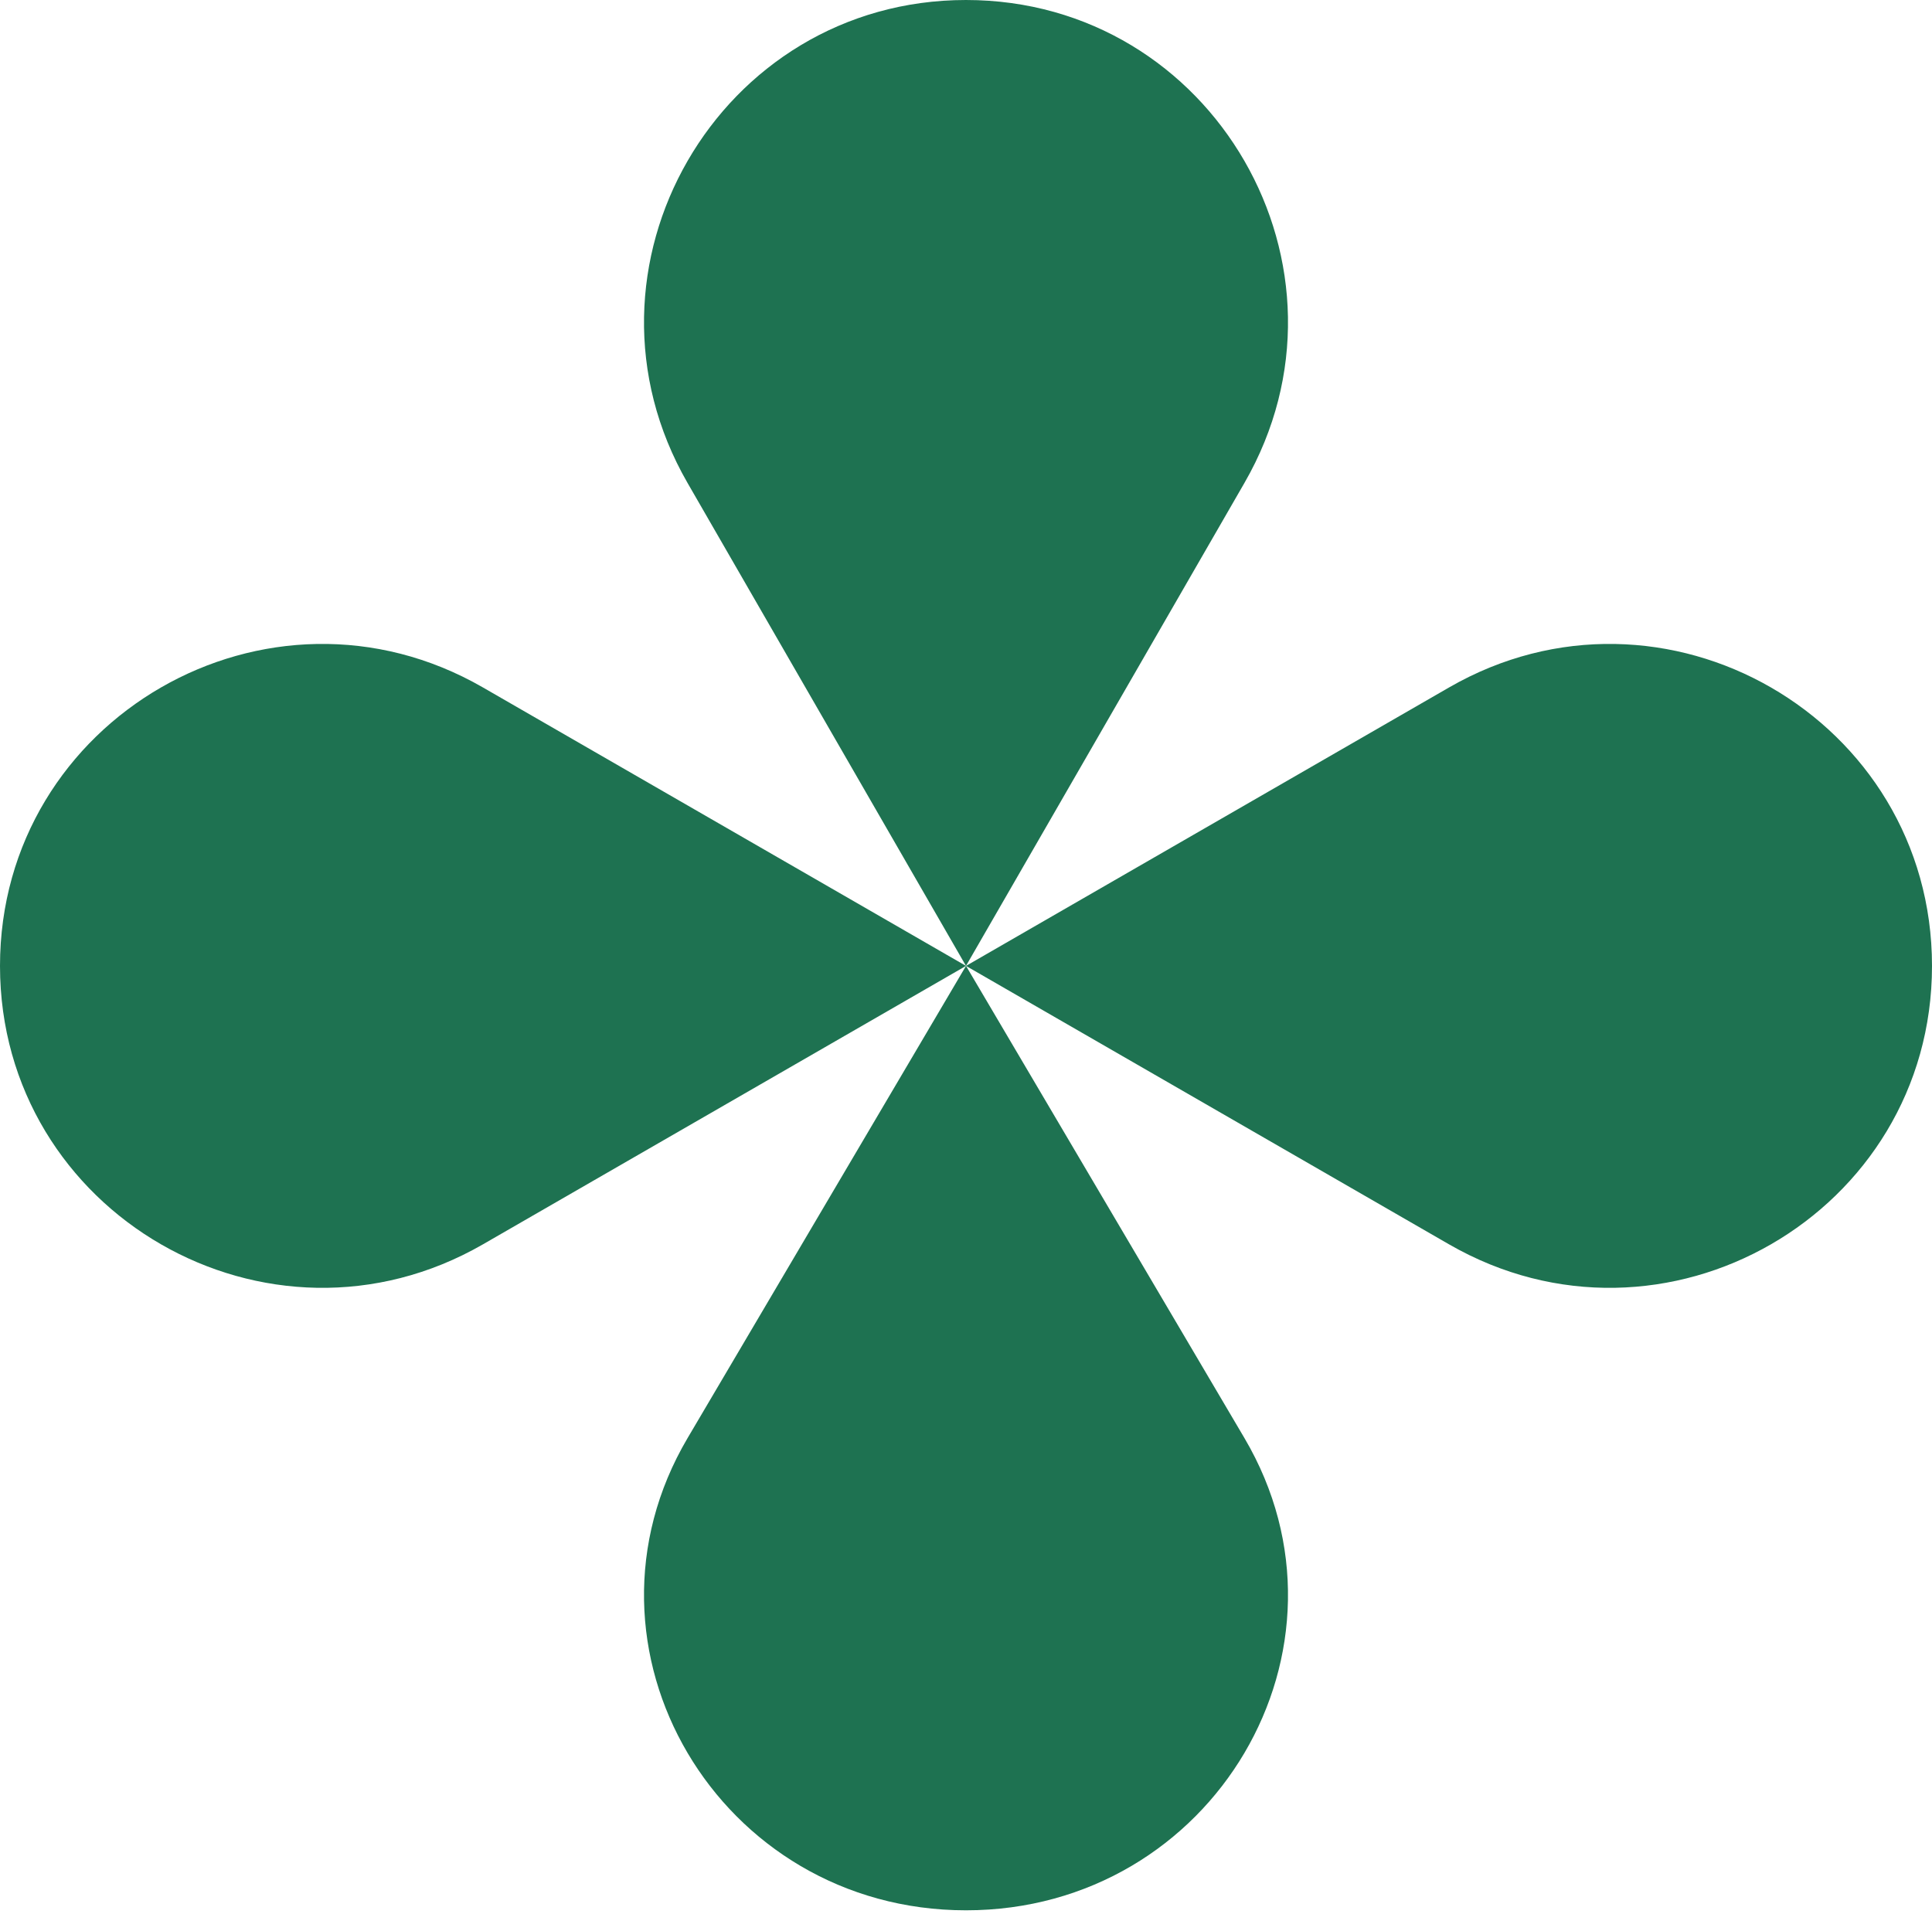
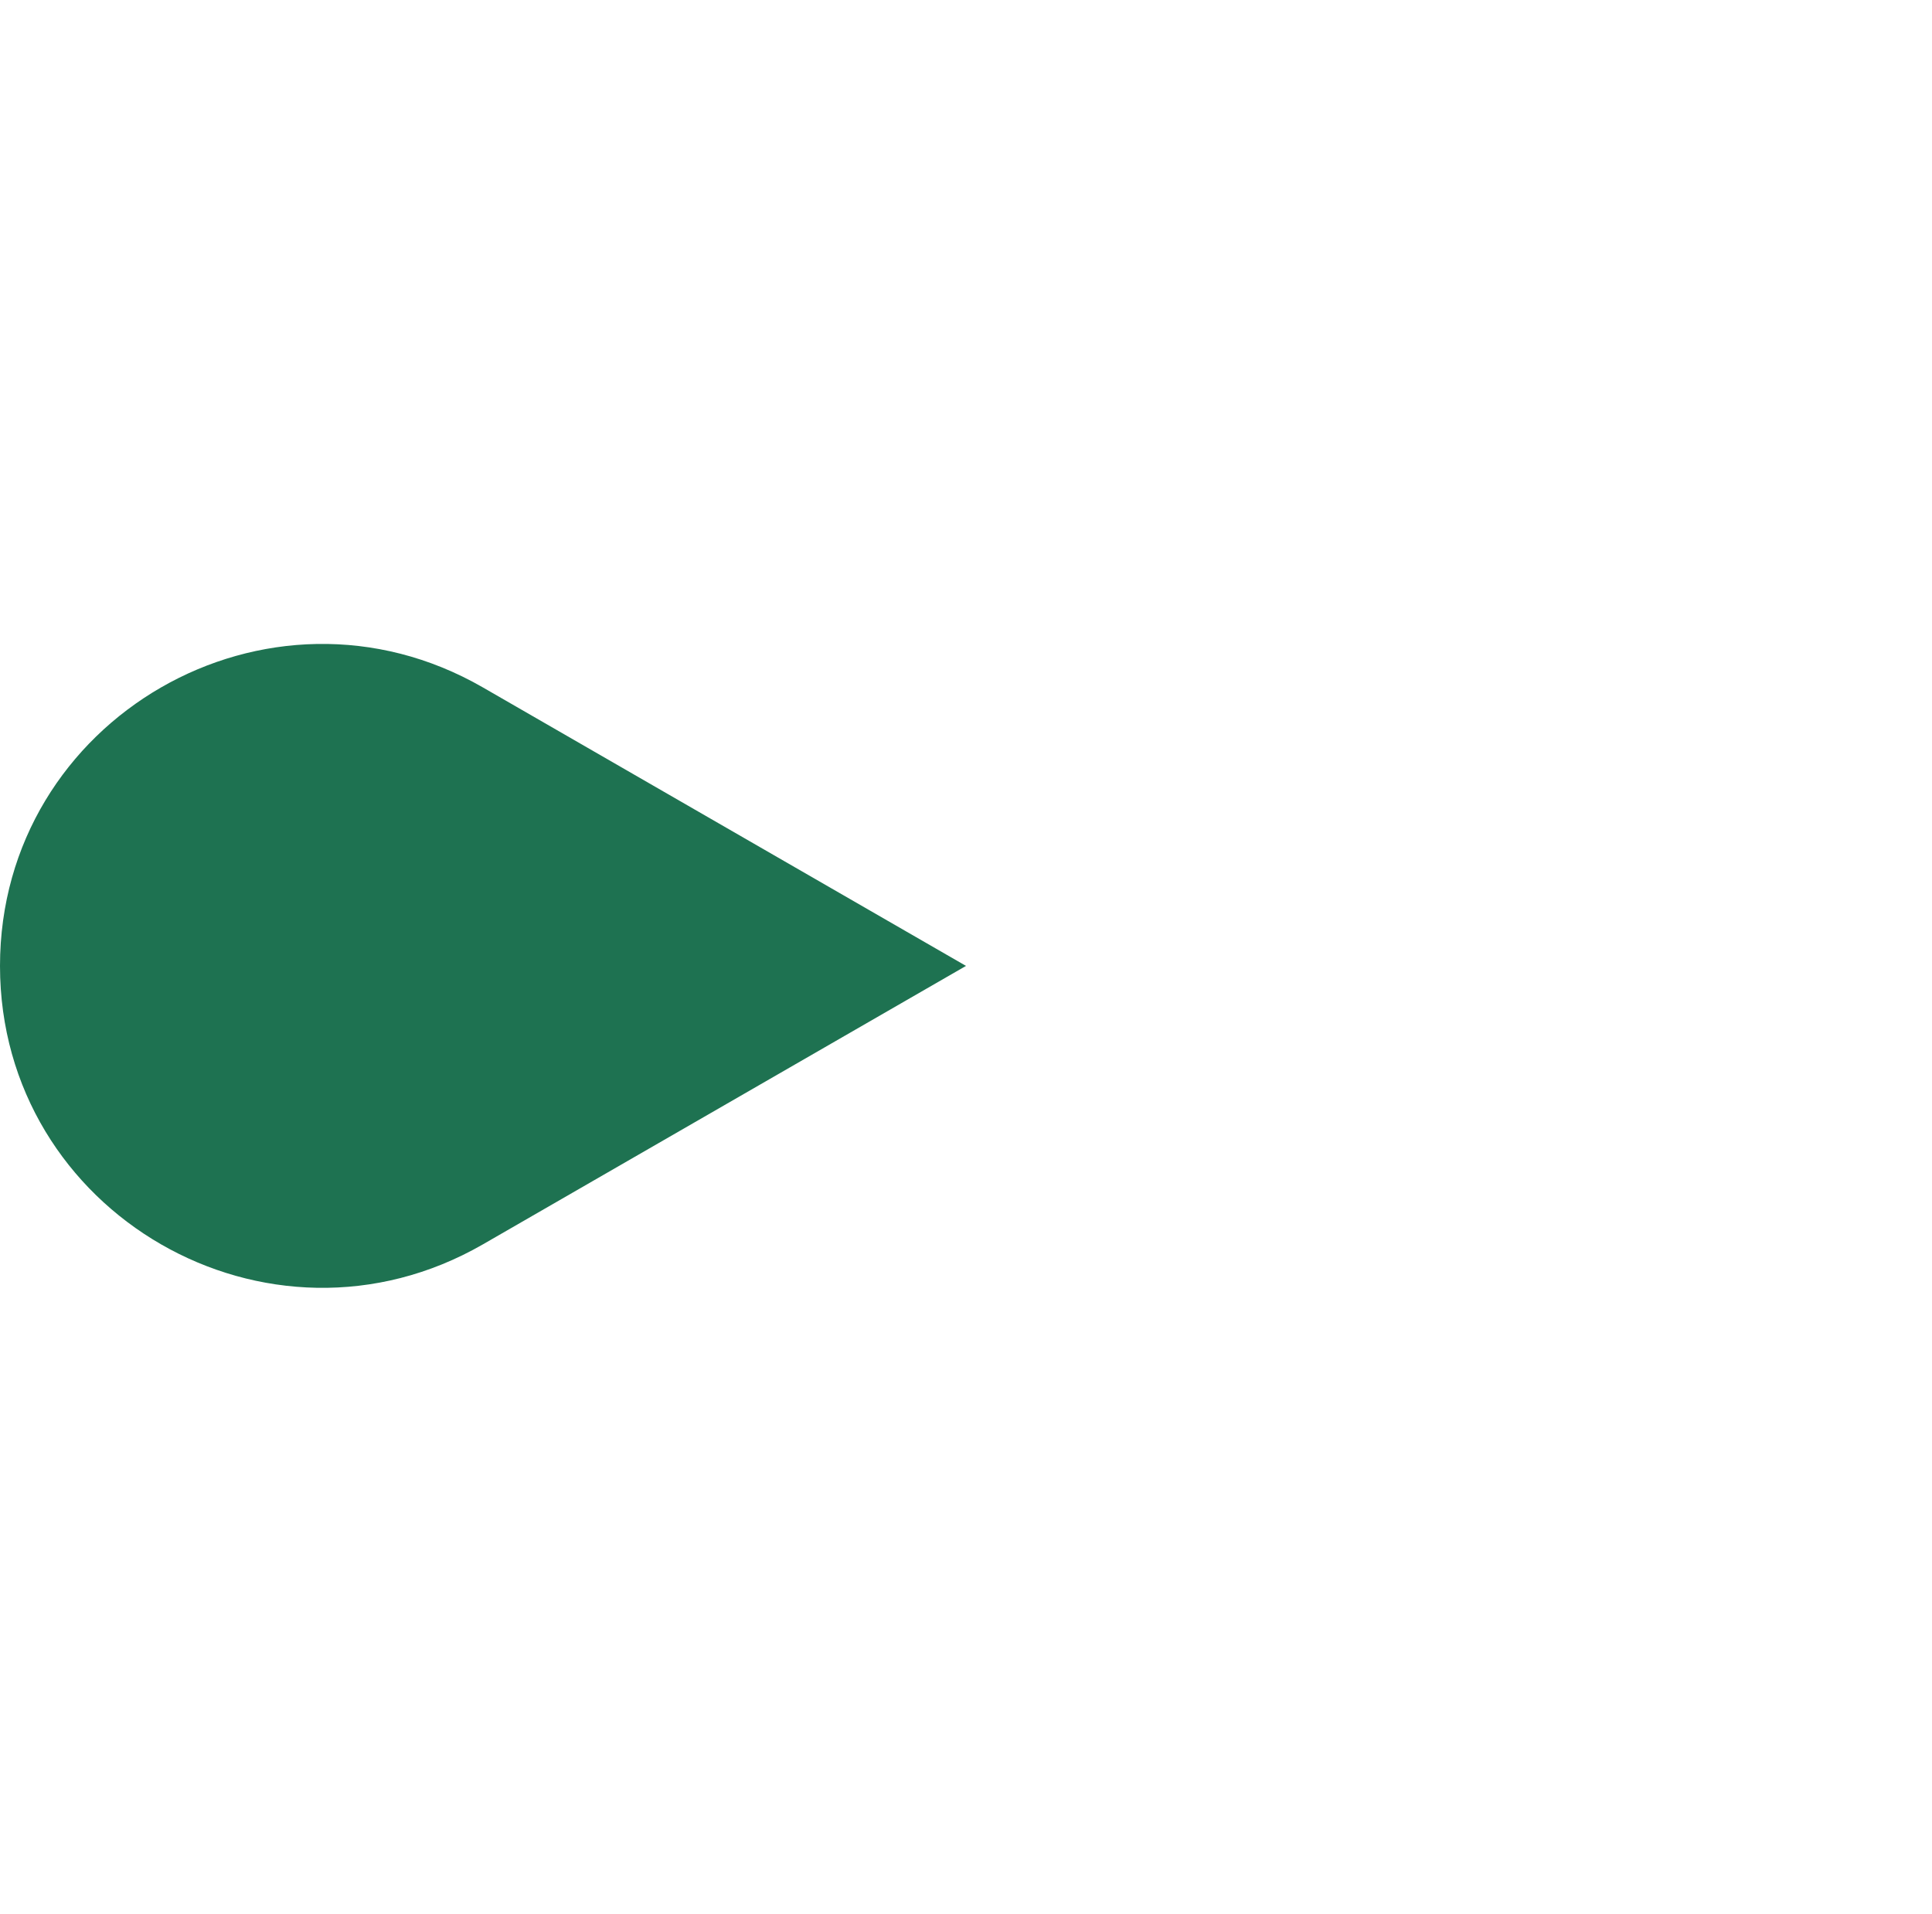
<svg xmlns="http://www.w3.org/2000/svg" width="222" height="220" viewBox="0 0 222 220" fill="none">
-   <path d="M110.998 111L142.994 55.5C157.218 30.83 139.438 -6.88087e-06 110.998 -4.3946e-06C82.559 -1.90834e-06 64.787 30.83 79.003 55.5L110.998 111Z" fill="#1E7251" />
  <path d="M111 111.002L55.5 79.006C30.83 64.782 -3.74264e-07 82.562 -1.6174e-06 111.002C-2.86053e-06 139.441 30.83 157.213 55.5 142.997L111 111.002Z" fill="#1E7251" />
-   <path d="M111 111.002L166.5 79.006C191.17 64.782 222 82.562 222 111.002C222 139.441 191.17 157.213 166.5 142.997L111 111.002Z" fill="#1E7251" />
-   <path d="M111.002 111L79.006 165.267C64.782 189.389 82.562 219.533 111.002 219.533C139.441 219.533 157.213 189.389 142.997 165.267L111.002 111Z" fill="#1E7251" />
</svg>